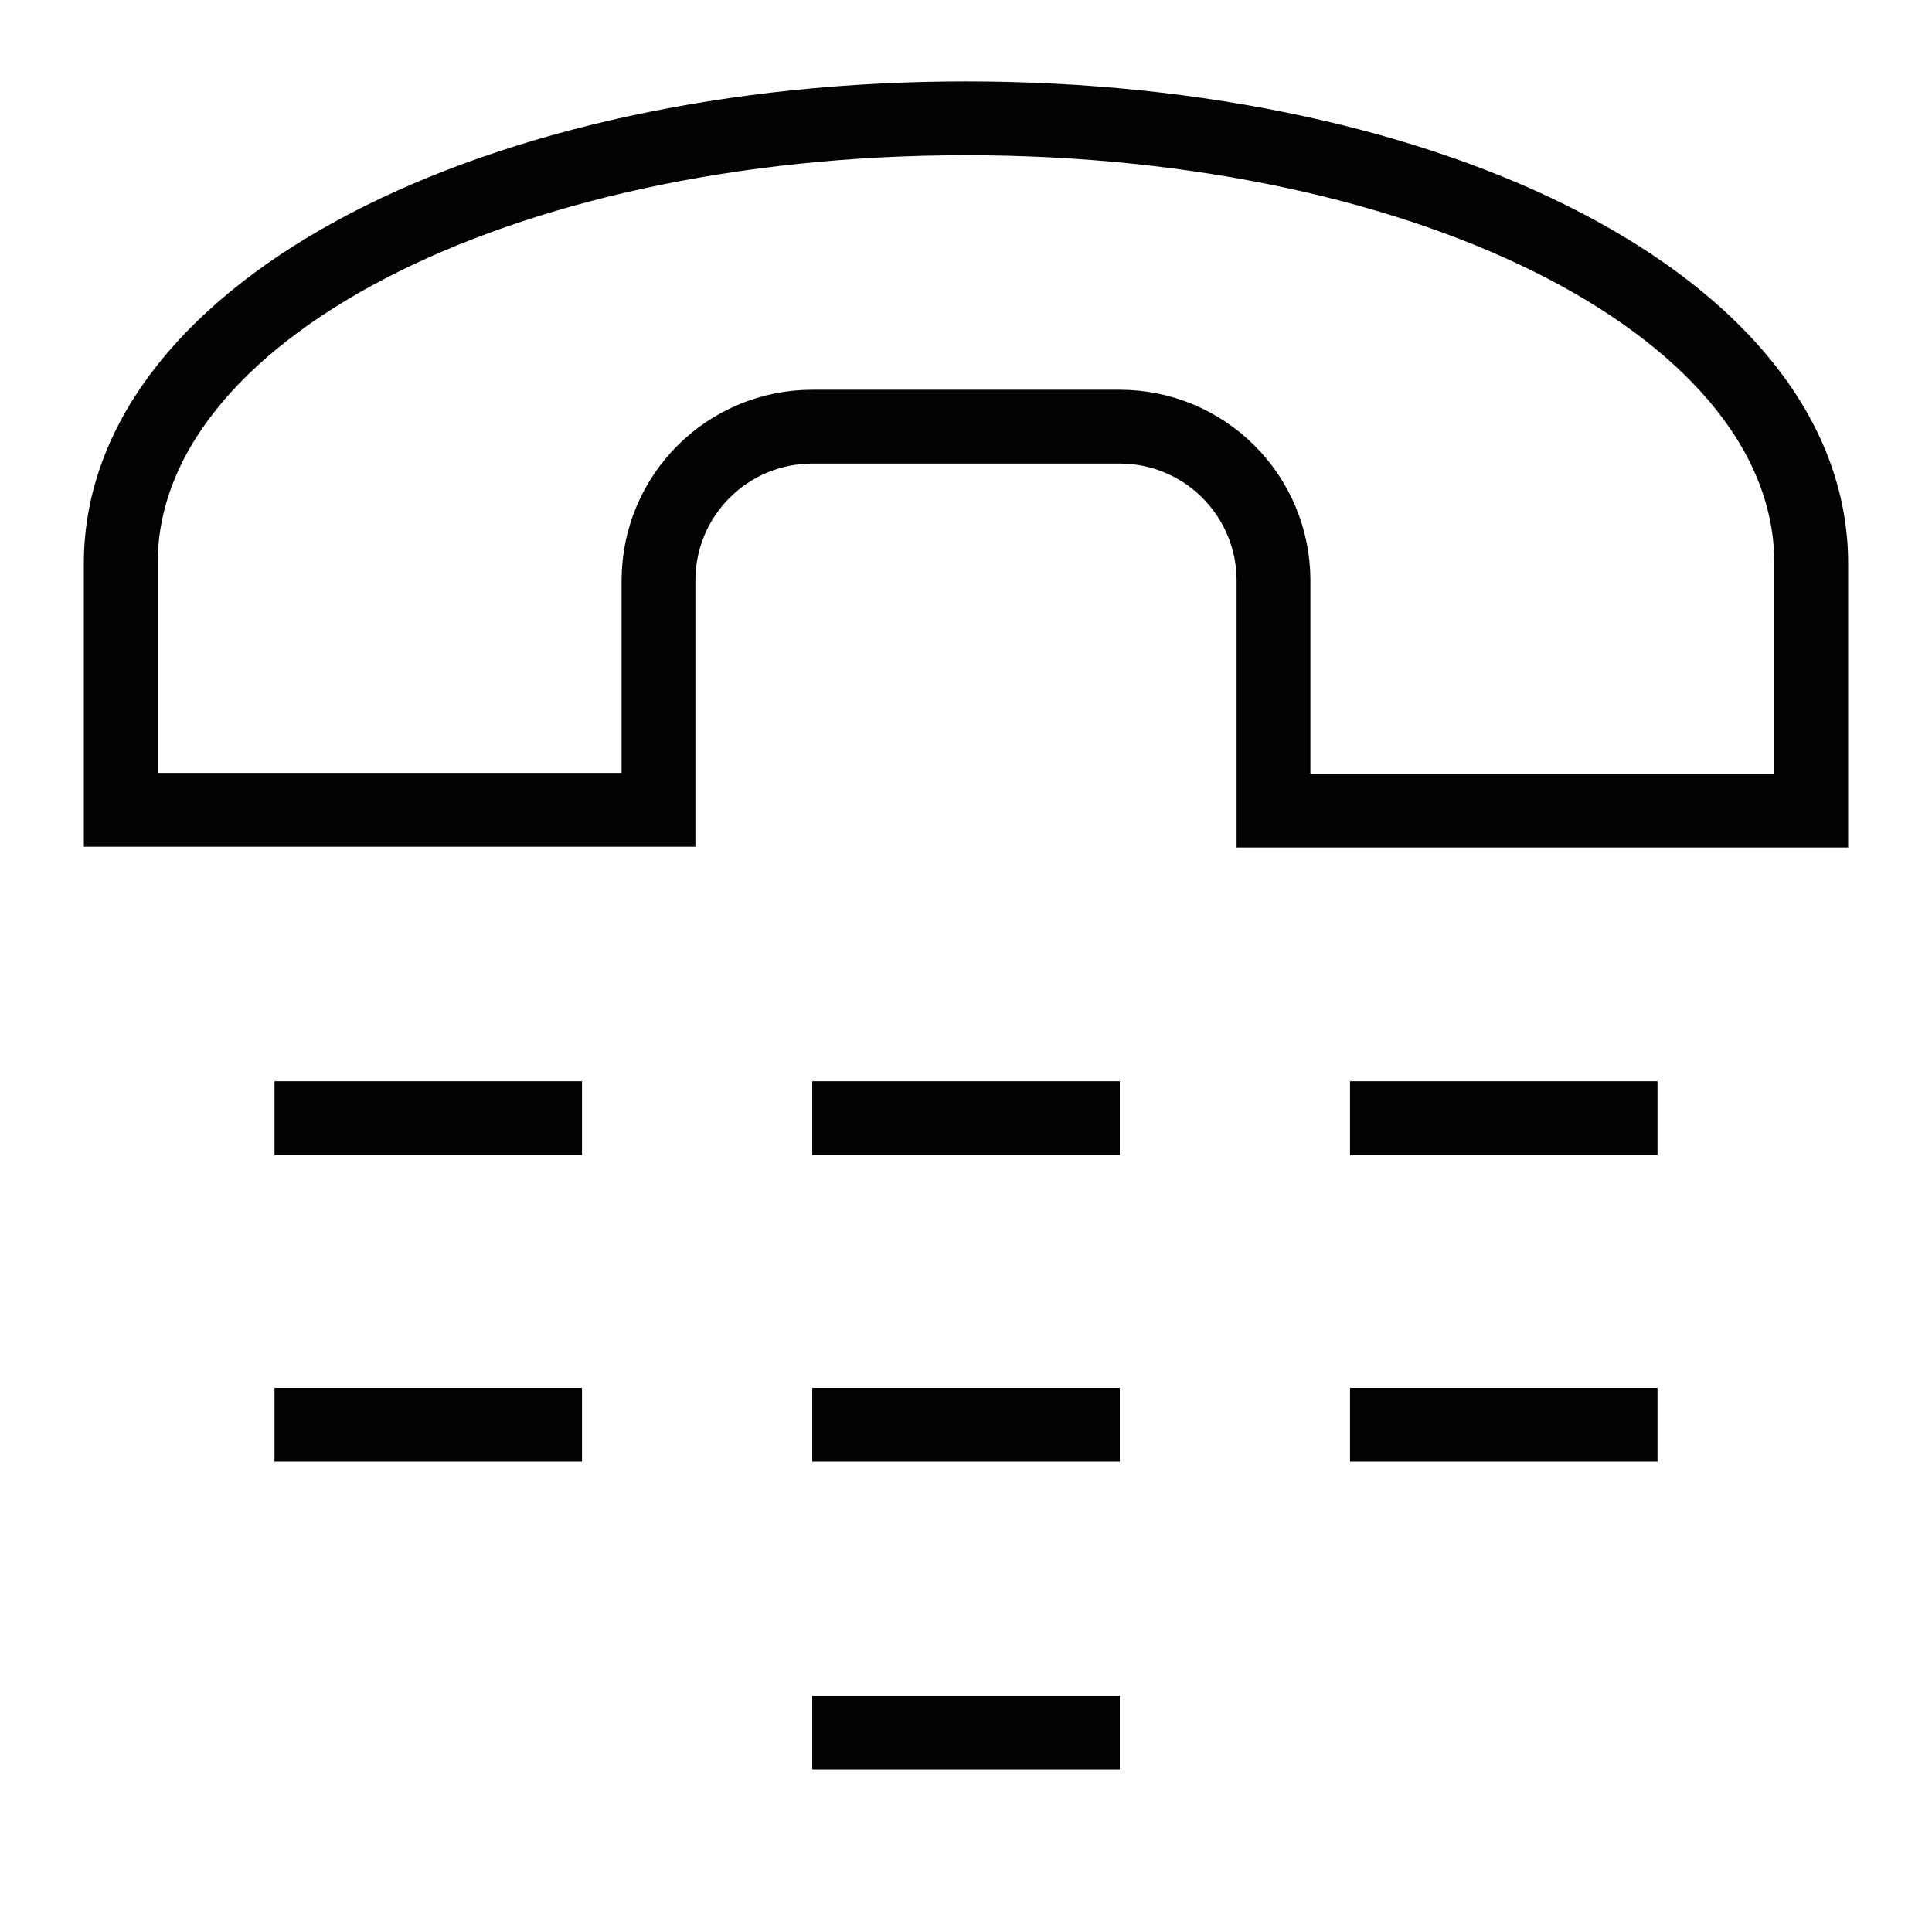
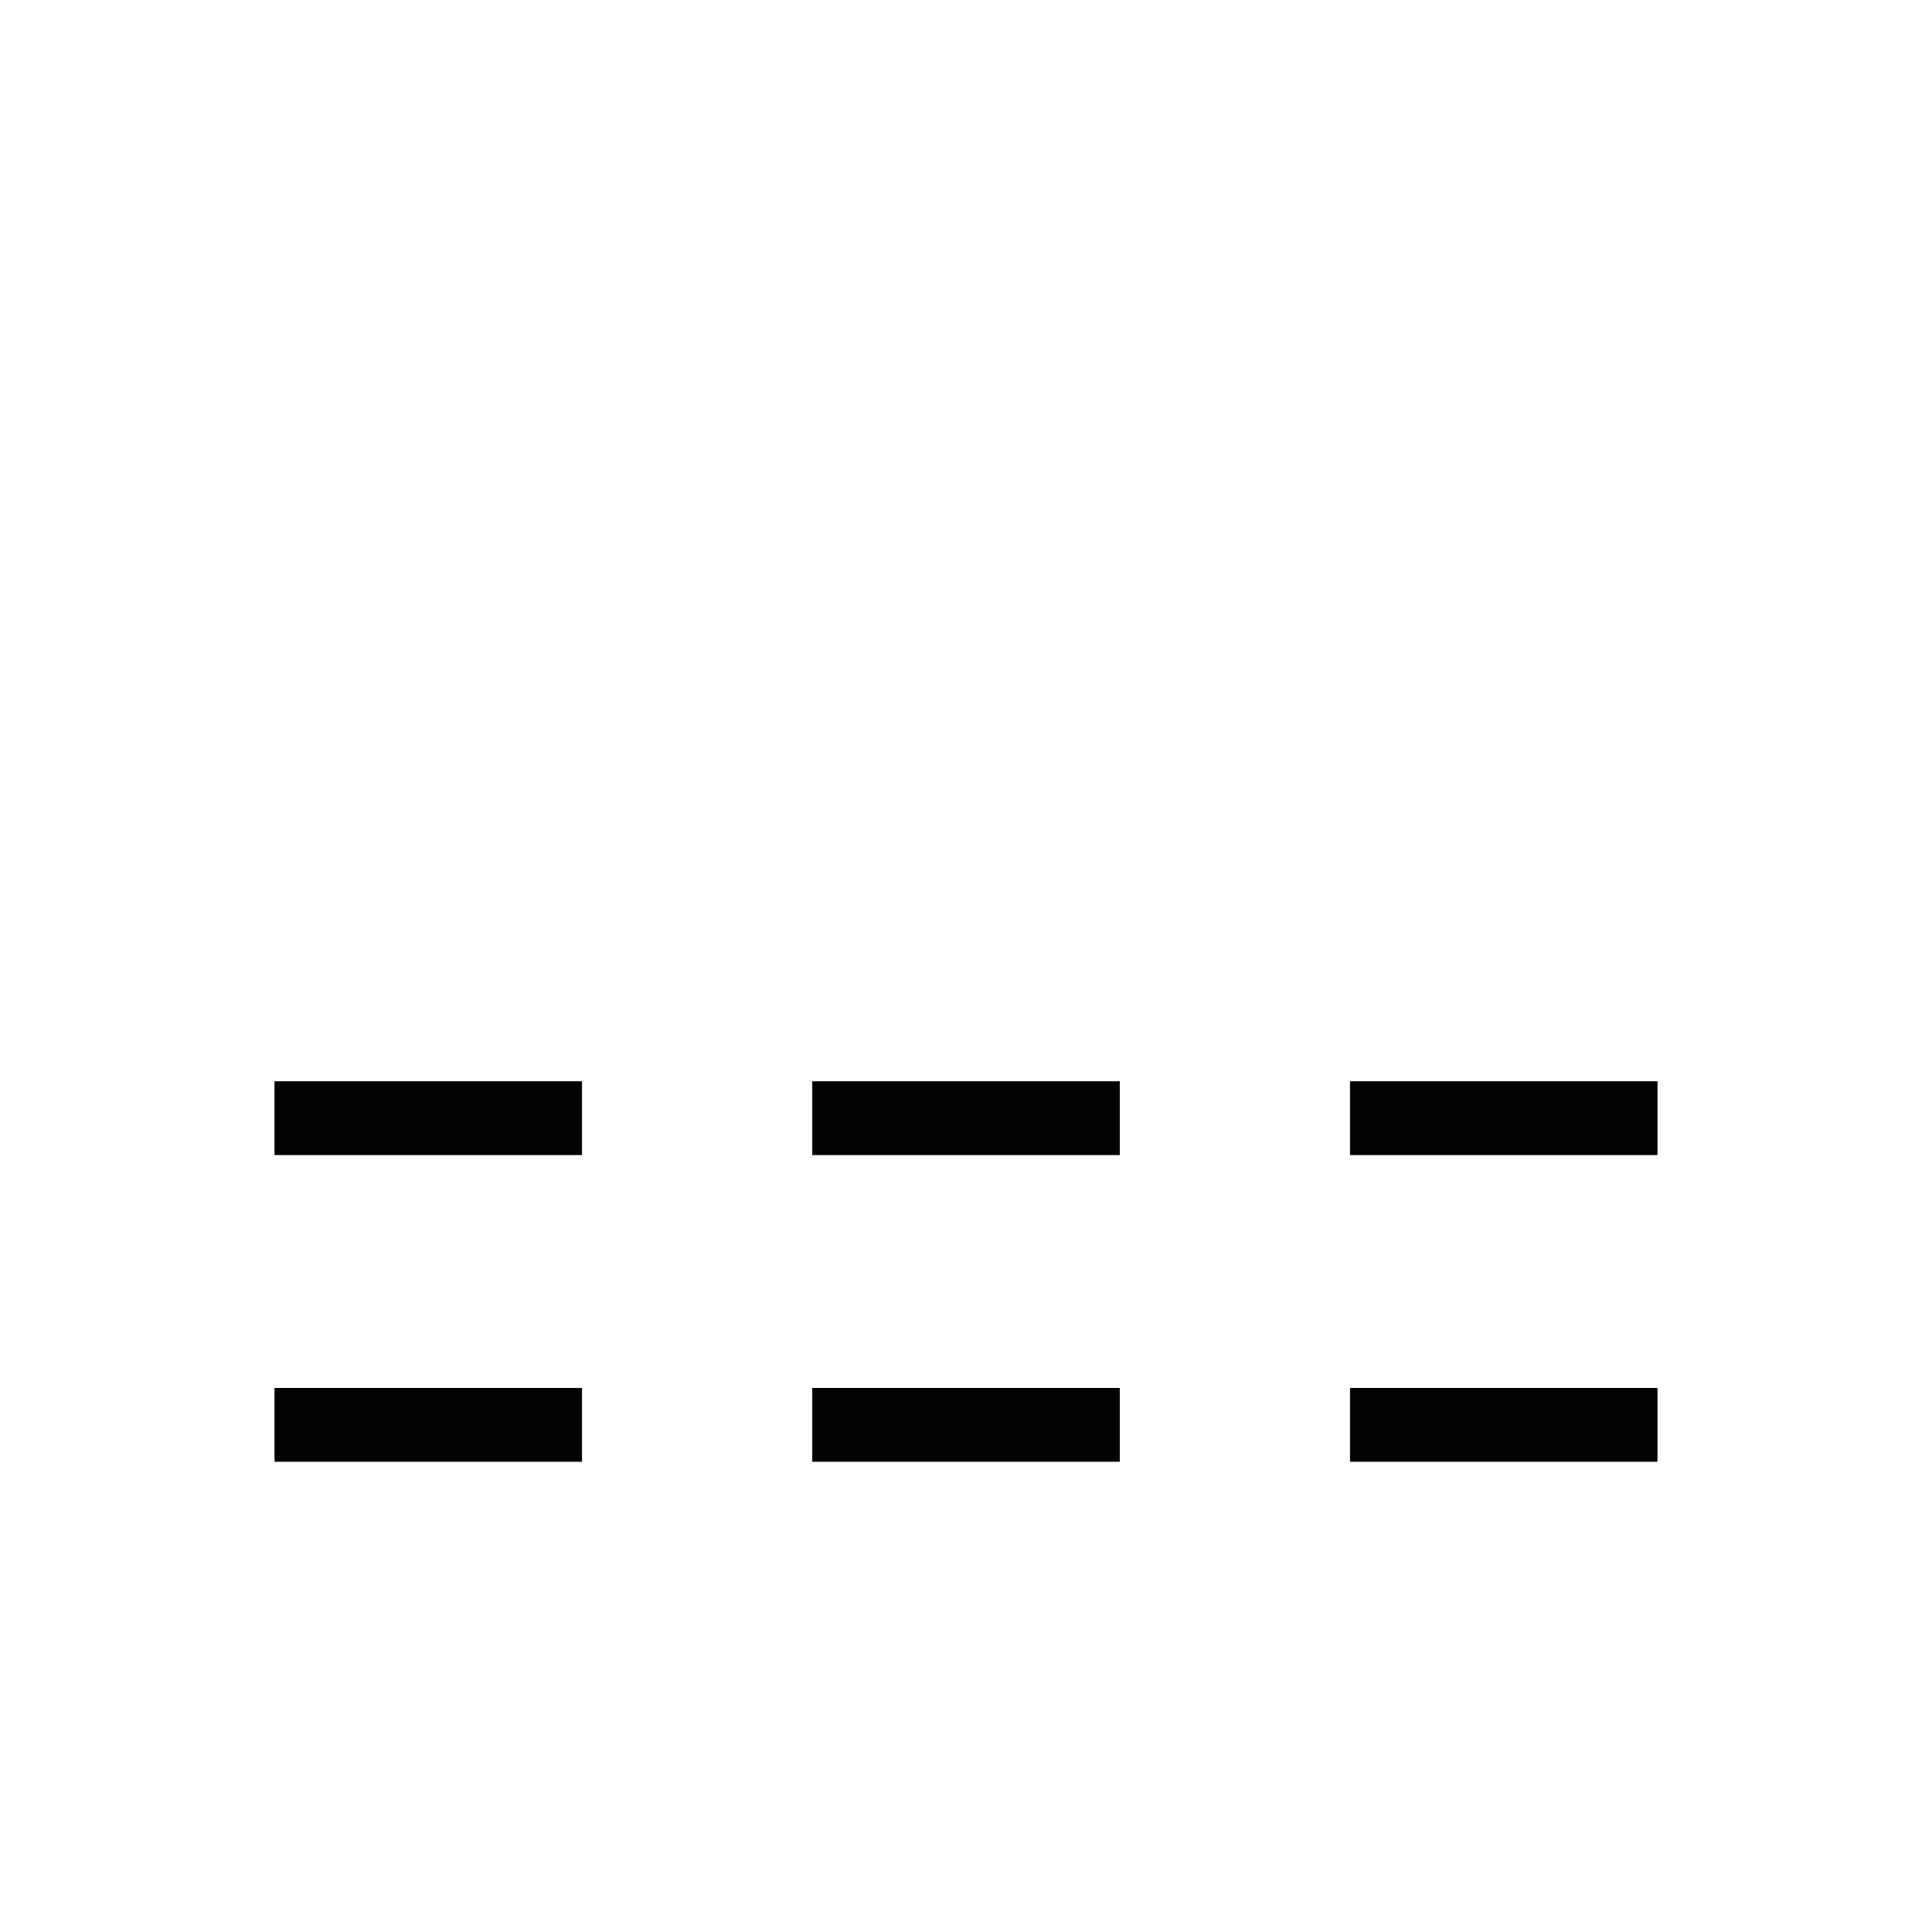
<svg xmlns="http://www.w3.org/2000/svg" width="50" height="50" viewBox="0 0 50 50" fill="none">
  <path d="M21.021 28.938H28.98" stroke="#020202" stroke-width="1.91" stroke-miterlimit="10" />
  <path d="M7.104 28.938H15.062" stroke="#020202" stroke-width="1.91" stroke-miterlimit="10" />
  <path d="M34.938 28.938H42.896" stroke="#020202" stroke-width="1.91" stroke-miterlimit="10" />
  <path d="M21.021 36.875H28.98" stroke="#020202" stroke-width="1.91" stroke-miterlimit="10" />
-   <path d="M21.021 44.836H28.98" stroke="#020202" stroke-width="1.91" stroke-miterlimit="10" />
  <path d="M7.104 36.875H15.062" stroke="#020202" stroke-width="1.91" stroke-miterlimit="10" />
  <path d="M34.938 36.875H42.896" stroke="#020202" stroke-width="1.91" stroke-miterlimit="10" />
-   <path d="M46.875 14.583C46.875 8 37.104 3.062 25 3.062C12.896 3.062 3.125 8.021 3.125 14.583V20.958H17.042V15C17.047 13.948 17.469 12.941 18.215 12.2C18.96 11.458 19.969 11.042 21.021 11.042H28.979C30.031 11.042 31.04 11.458 31.785 12.2C32.531 12.941 32.953 13.948 32.958 15V20.979H46.875V14.583Z" stroke="#020202" stroke-width="1.91" stroke-miterlimit="10" />
</svg>